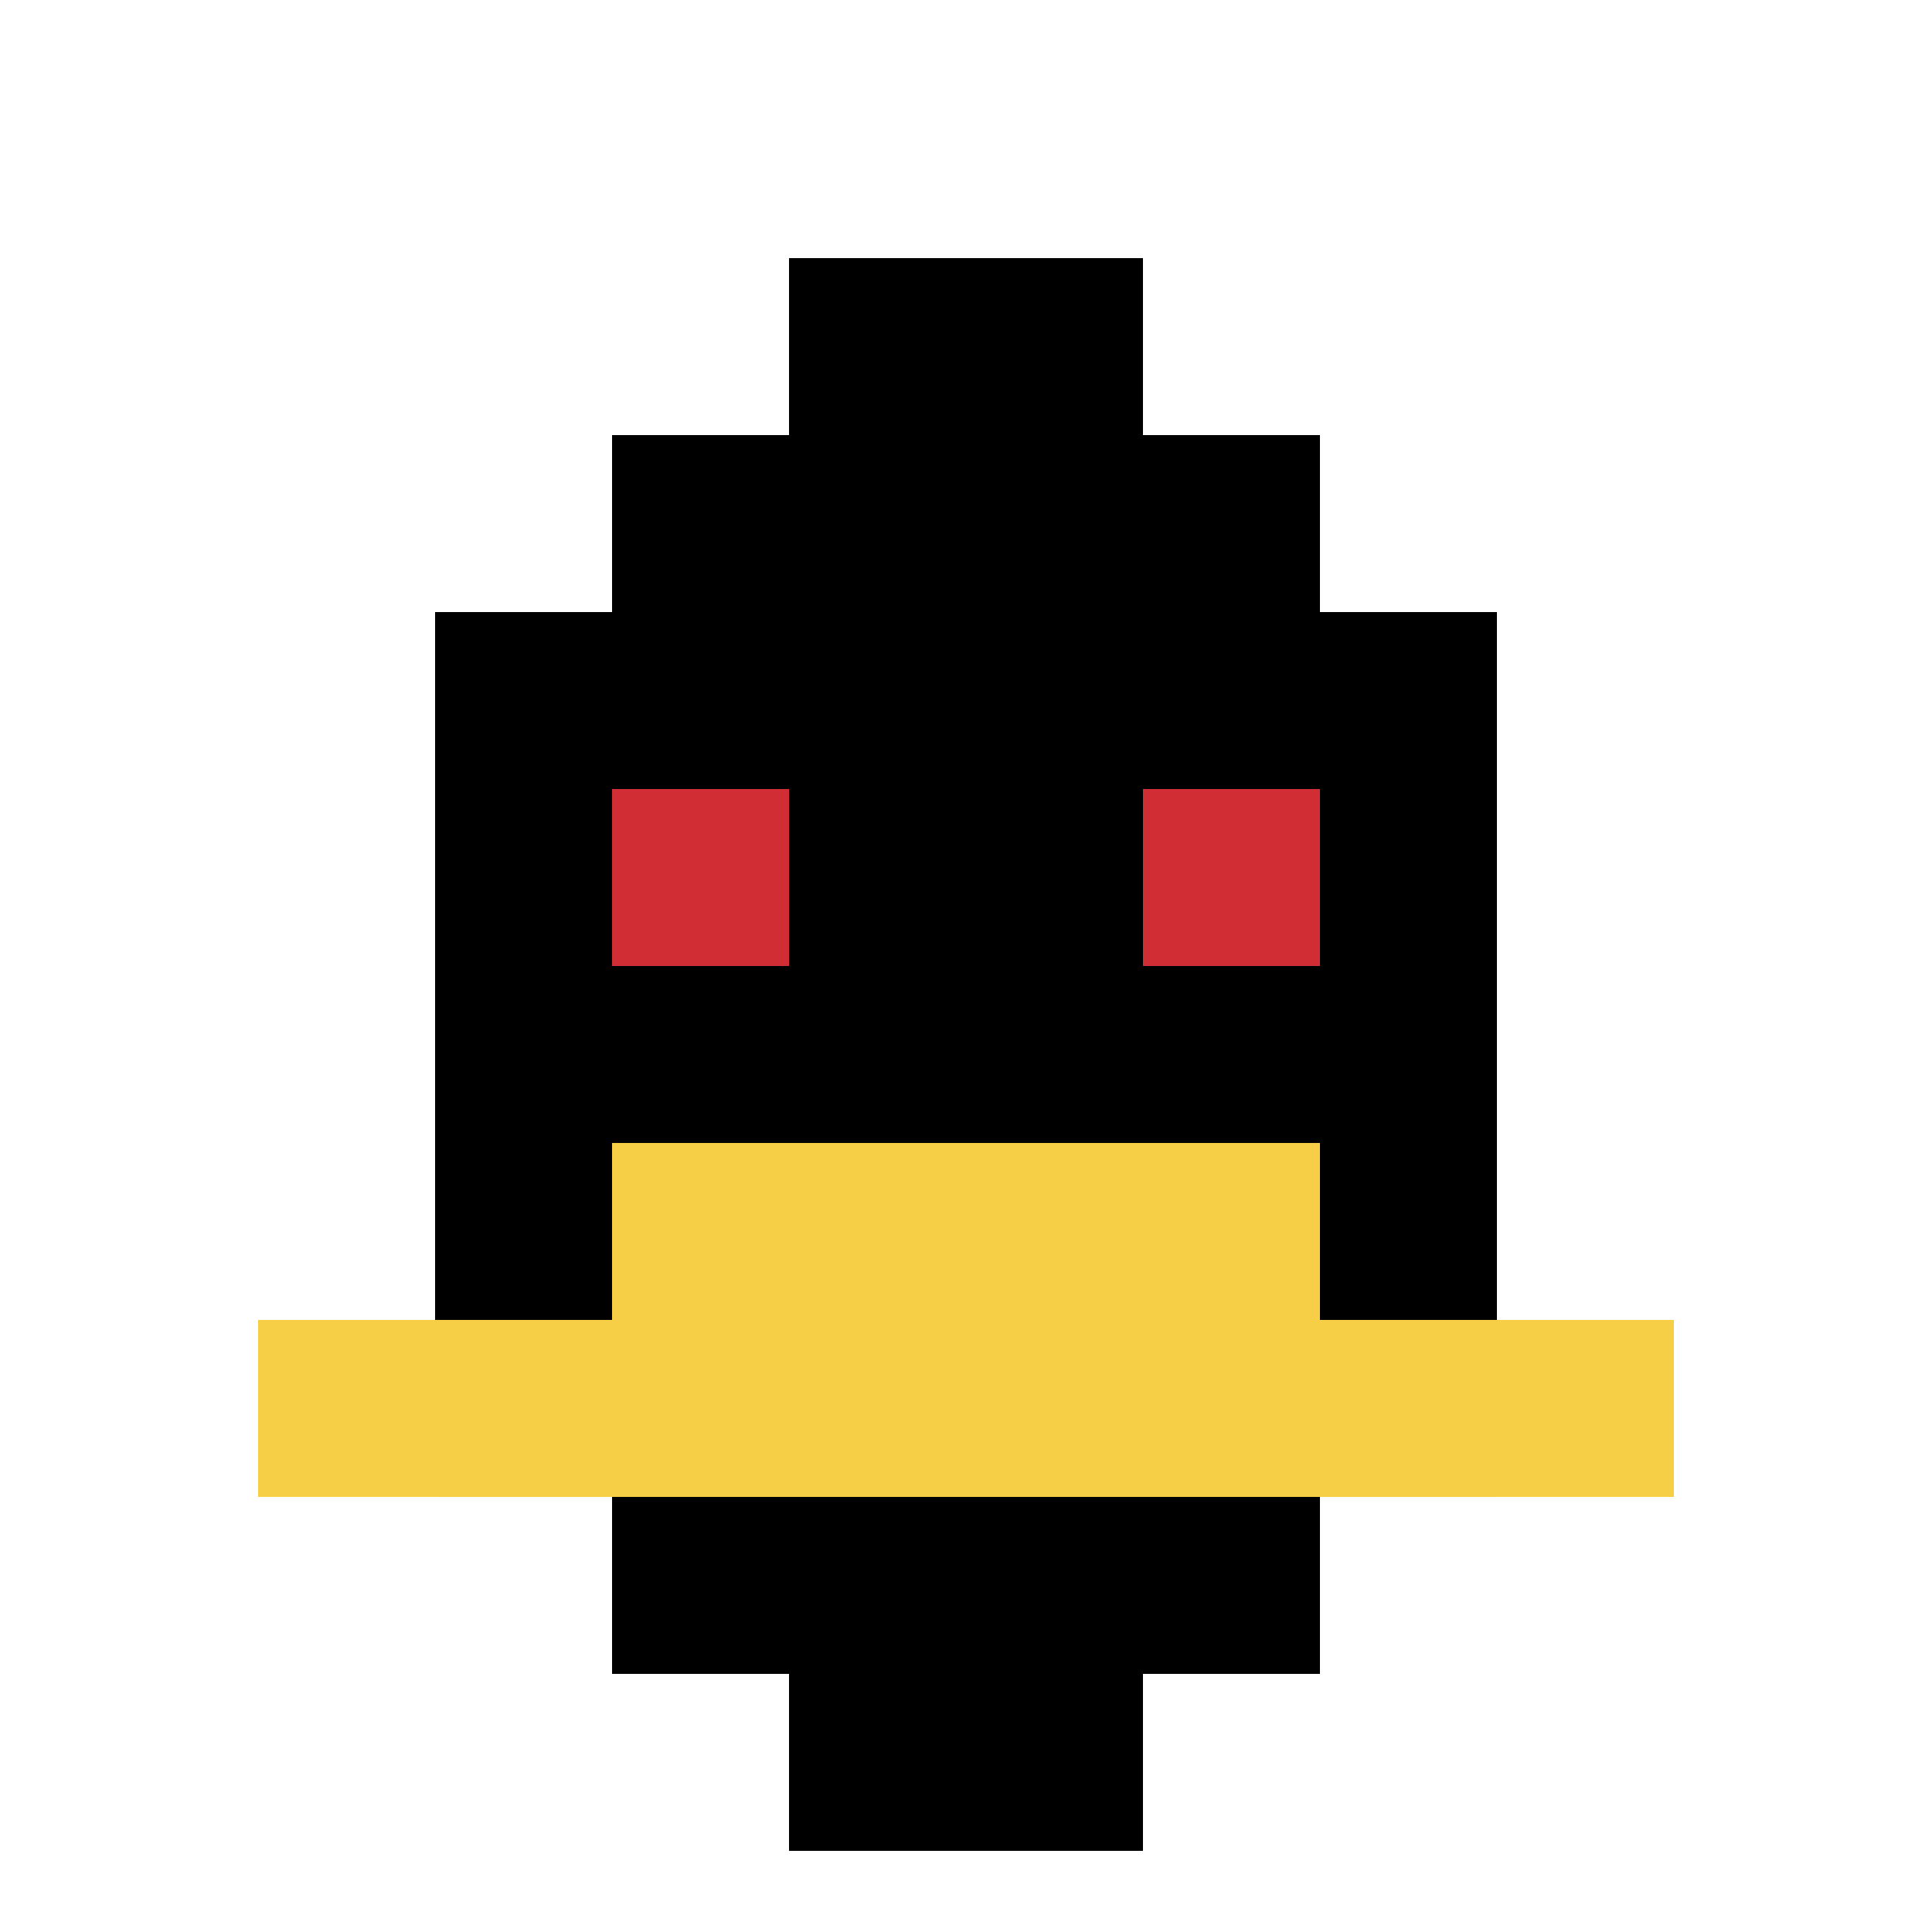
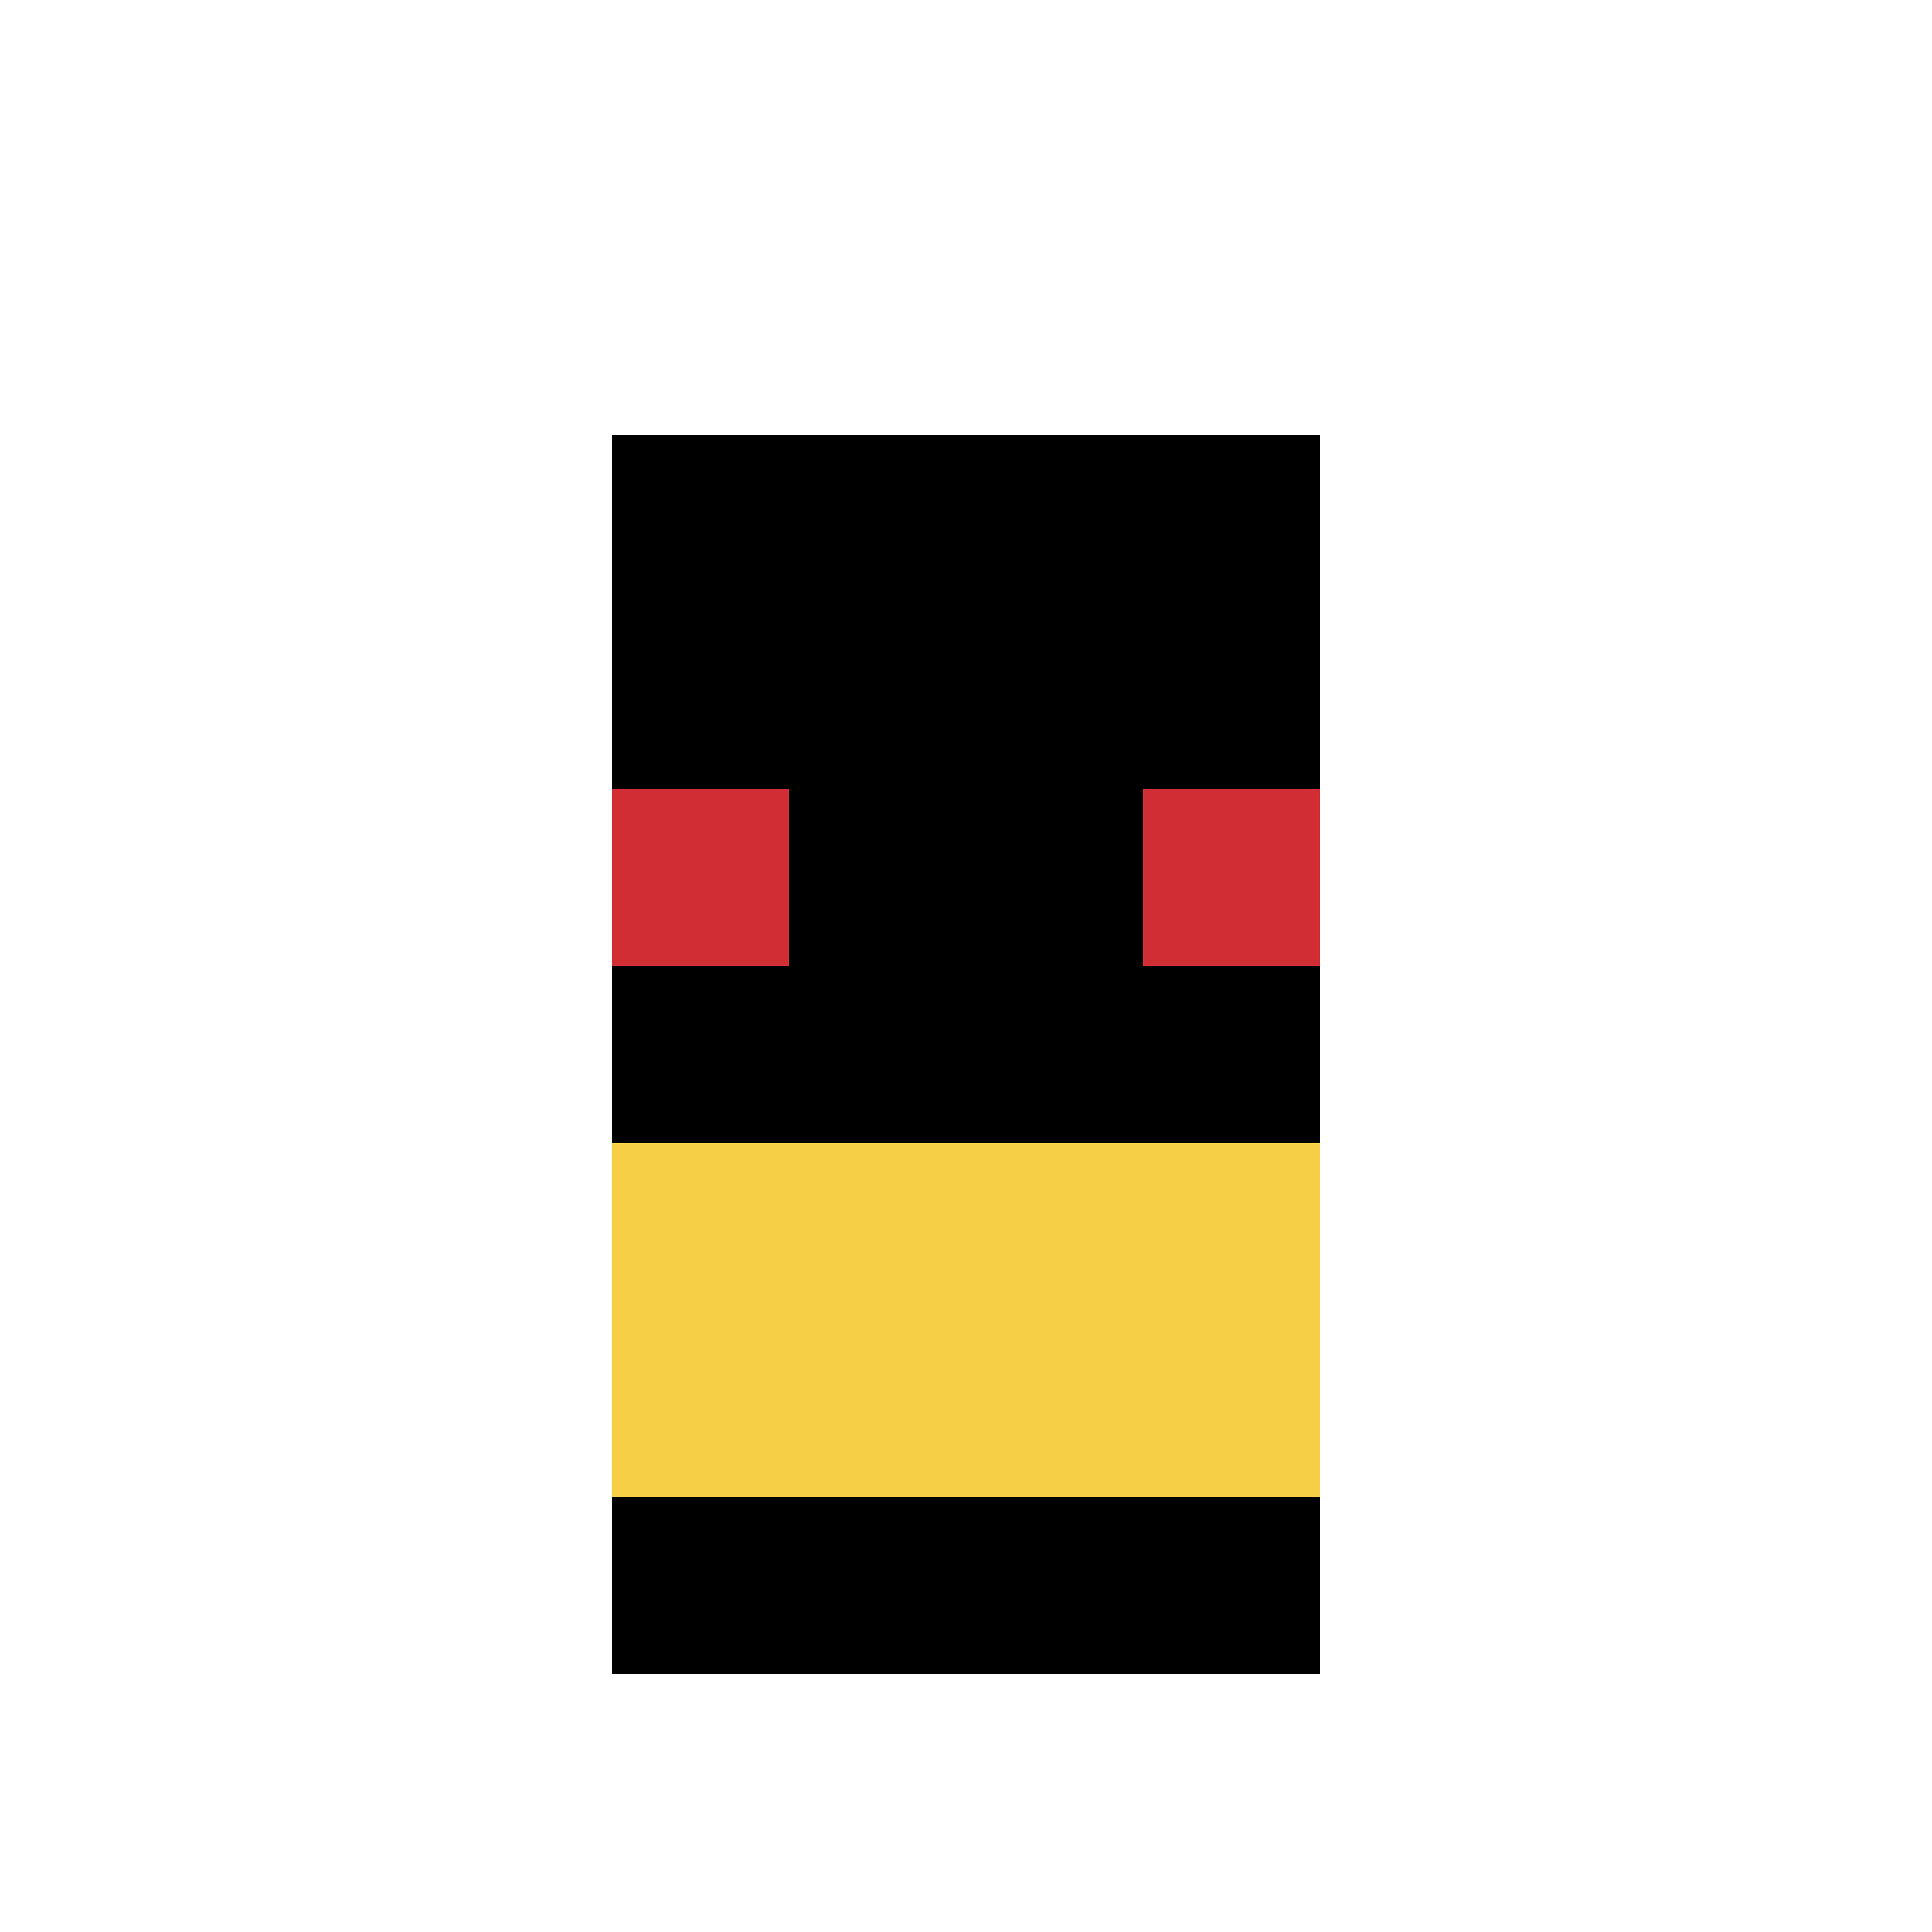
<svg xmlns="http://www.w3.org/2000/svg" version="1.1" width="762" height="762">
  <title>'goose-pfp-422872' by Dmitri Cherniak</title>
  <desc>seed=422872
backgroundColor=#ffffff
padding=40
innerPadding=32
timeout=1900
dimension=1
border=false
Save=function(){return n.handleSave()}
frame=1

Rendered at Sun Sep 15 2024 20:26:05 GMT+0800 (中国标准时间)
Generated in 1ms
</desc>
  <defs />
-   <rect width="100%" height="100%" fill="#ffffff" />
  <g>
    <g id="0-0">
      <rect x="32" y="32" height="698" width="698" fill="#ffffff" />
      <g>
        <rect id="32-32-3-2-4-7" x="241.4" y="171.6" width="279.2" height="488.6" fill="#000000" />
-         <rect id="32-32-2-3-6-5" x="171.6" y="241.4" width="418.8" height="349" fill="#000000" />
-         <rect id="32-32-4-8-2-2" x="311.2" y="590.4" width="139.6" height="139.6" fill="#000000" />
-         <rect id="32-32-1-7-8-1" x="101.8" y="520.6" width="558.4" height="69.8" fill="#F7CF46" />
        <rect id="32-32-3-6-4-2" x="241.4" y="450.8" width="279.2" height="139.6" fill="#F7CF46" />
        <rect id="32-32-3-4-1-1" x="241.4" y="311.2" width="69.8" height="69.8" fill="#D12D35" />
        <rect id="32-32-6-4-1-1" x="450.8" y="311.2" width="69.8" height="69.8" fill="#D12D35" />
-         <rect id="32-32-4-1-2-2" x="311.2" y="101.8" width="139.6" height="139.6" fill="#000000" />
      </g>
      <rect x="32" y="32" stroke="white" stroke-width="0" height="698" width="698" fill="none" />
    </g>
  </g>
</svg>